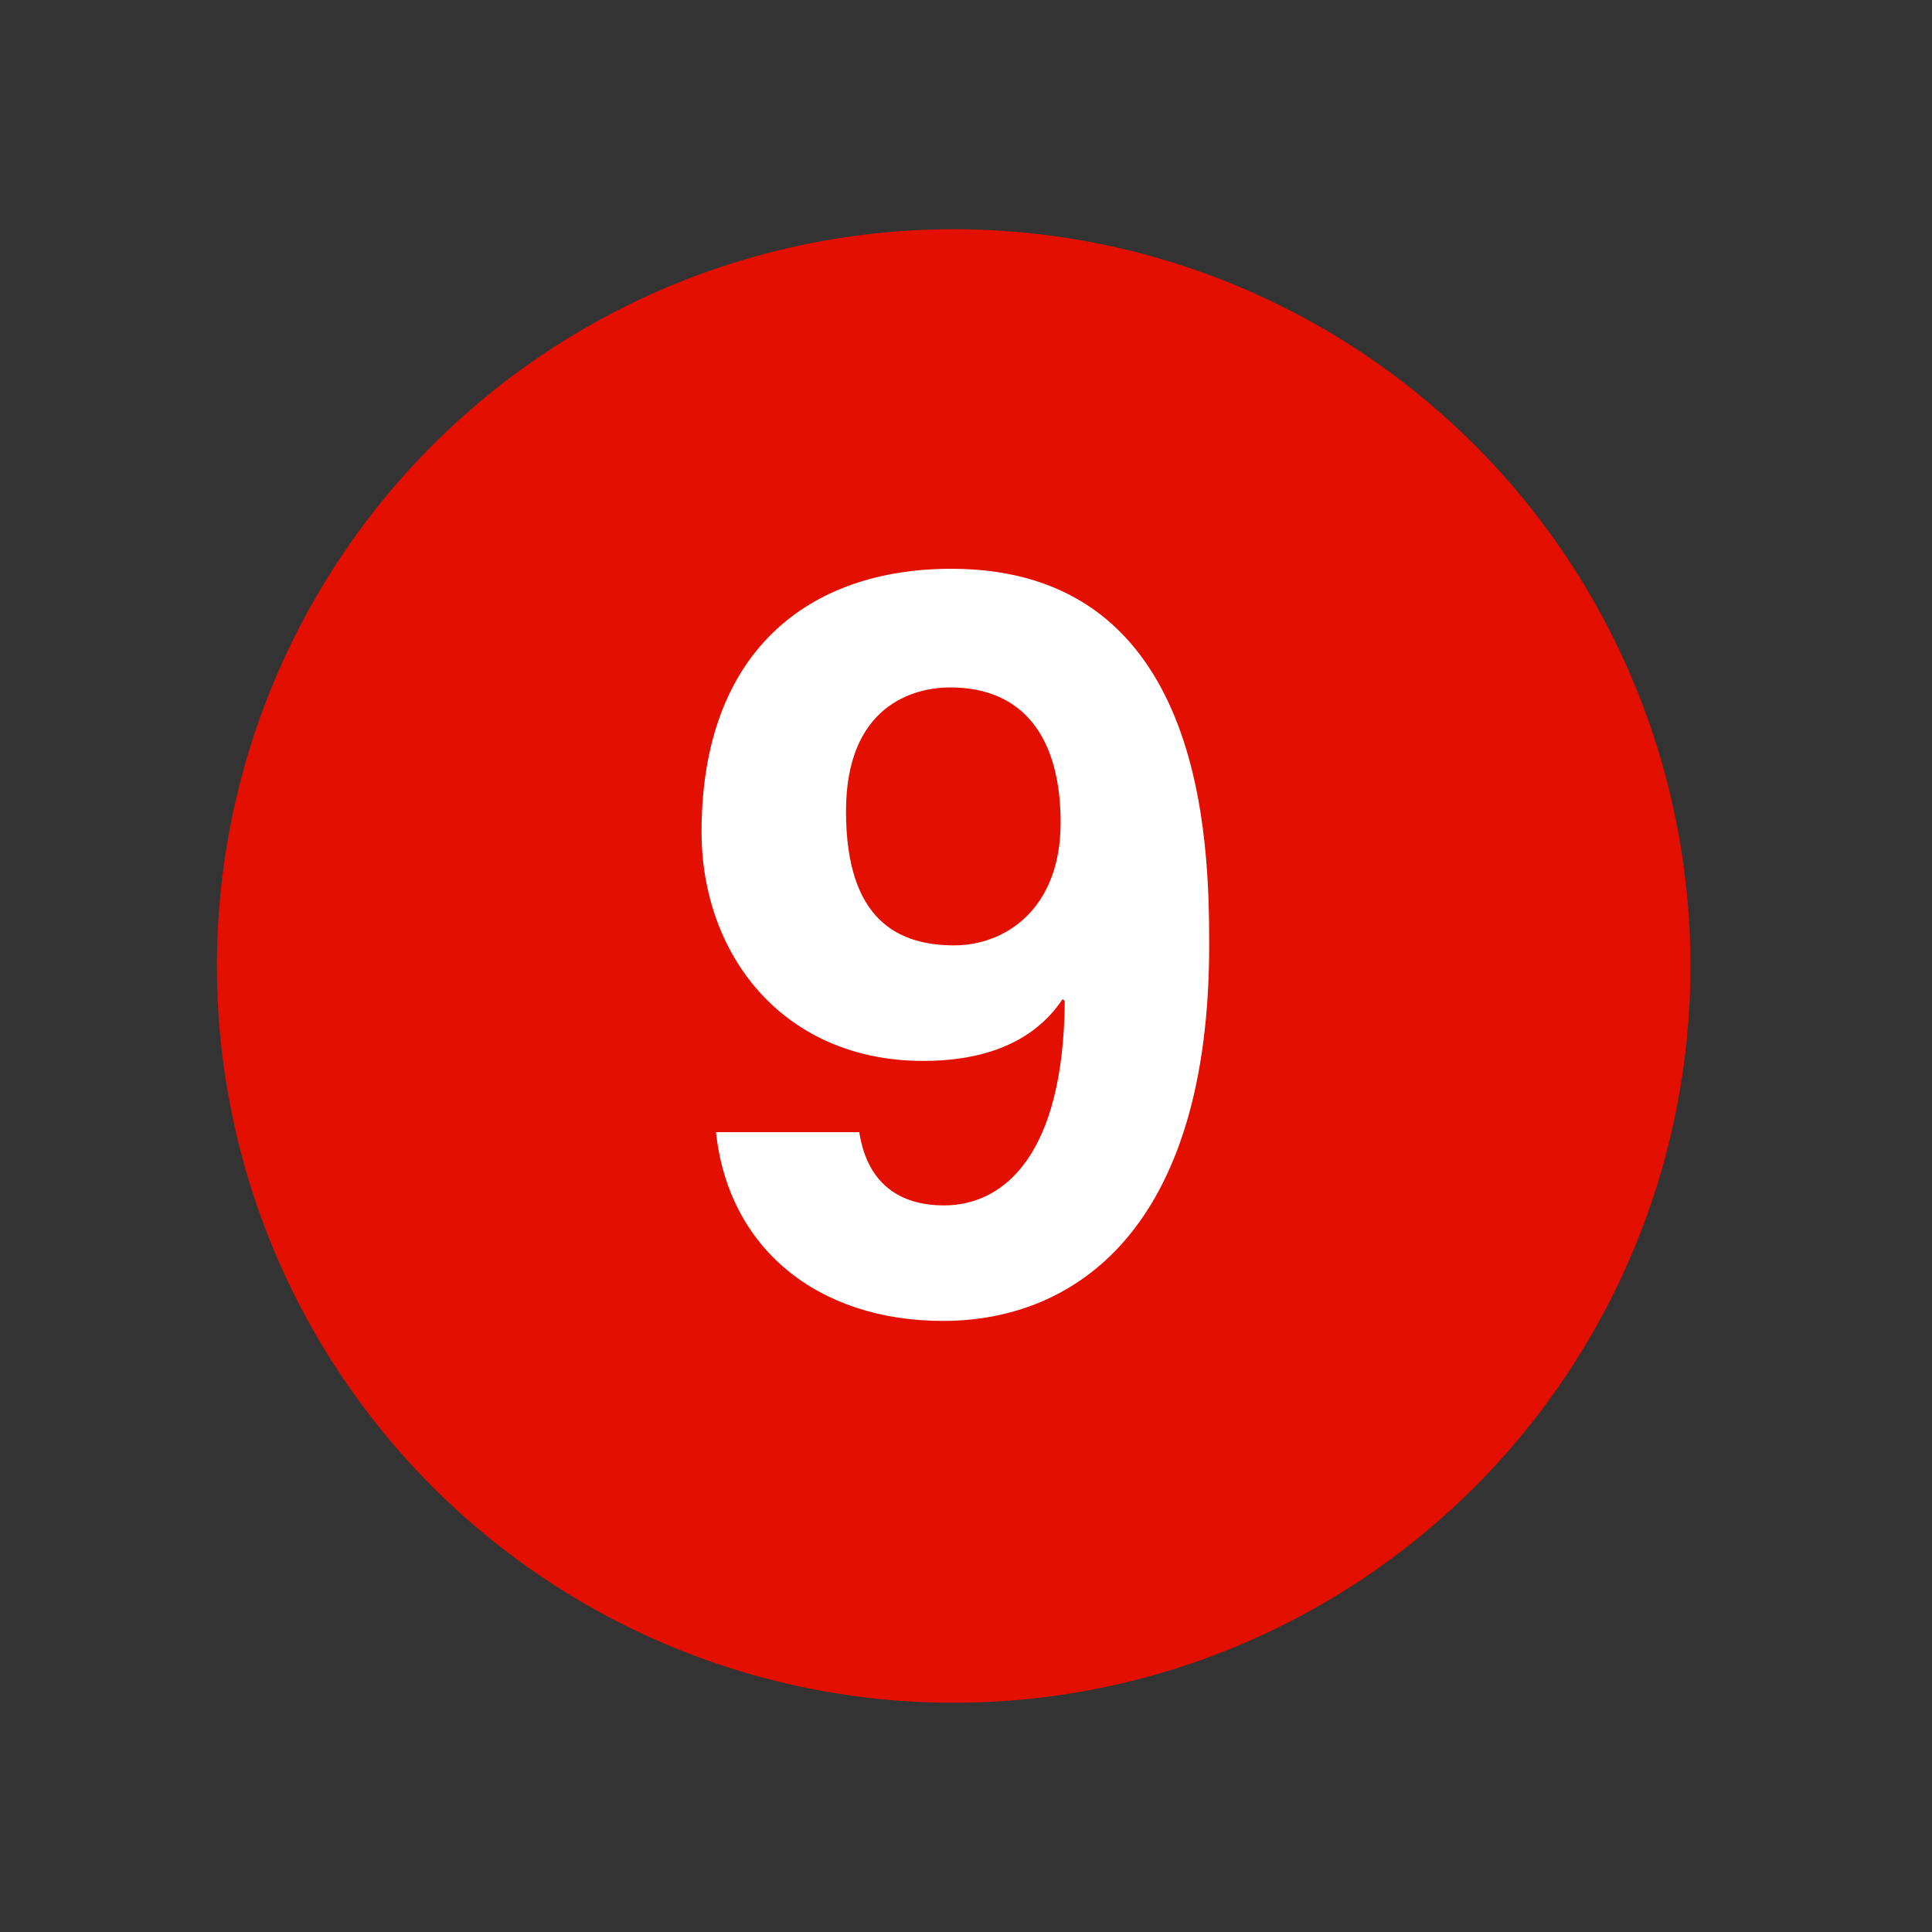
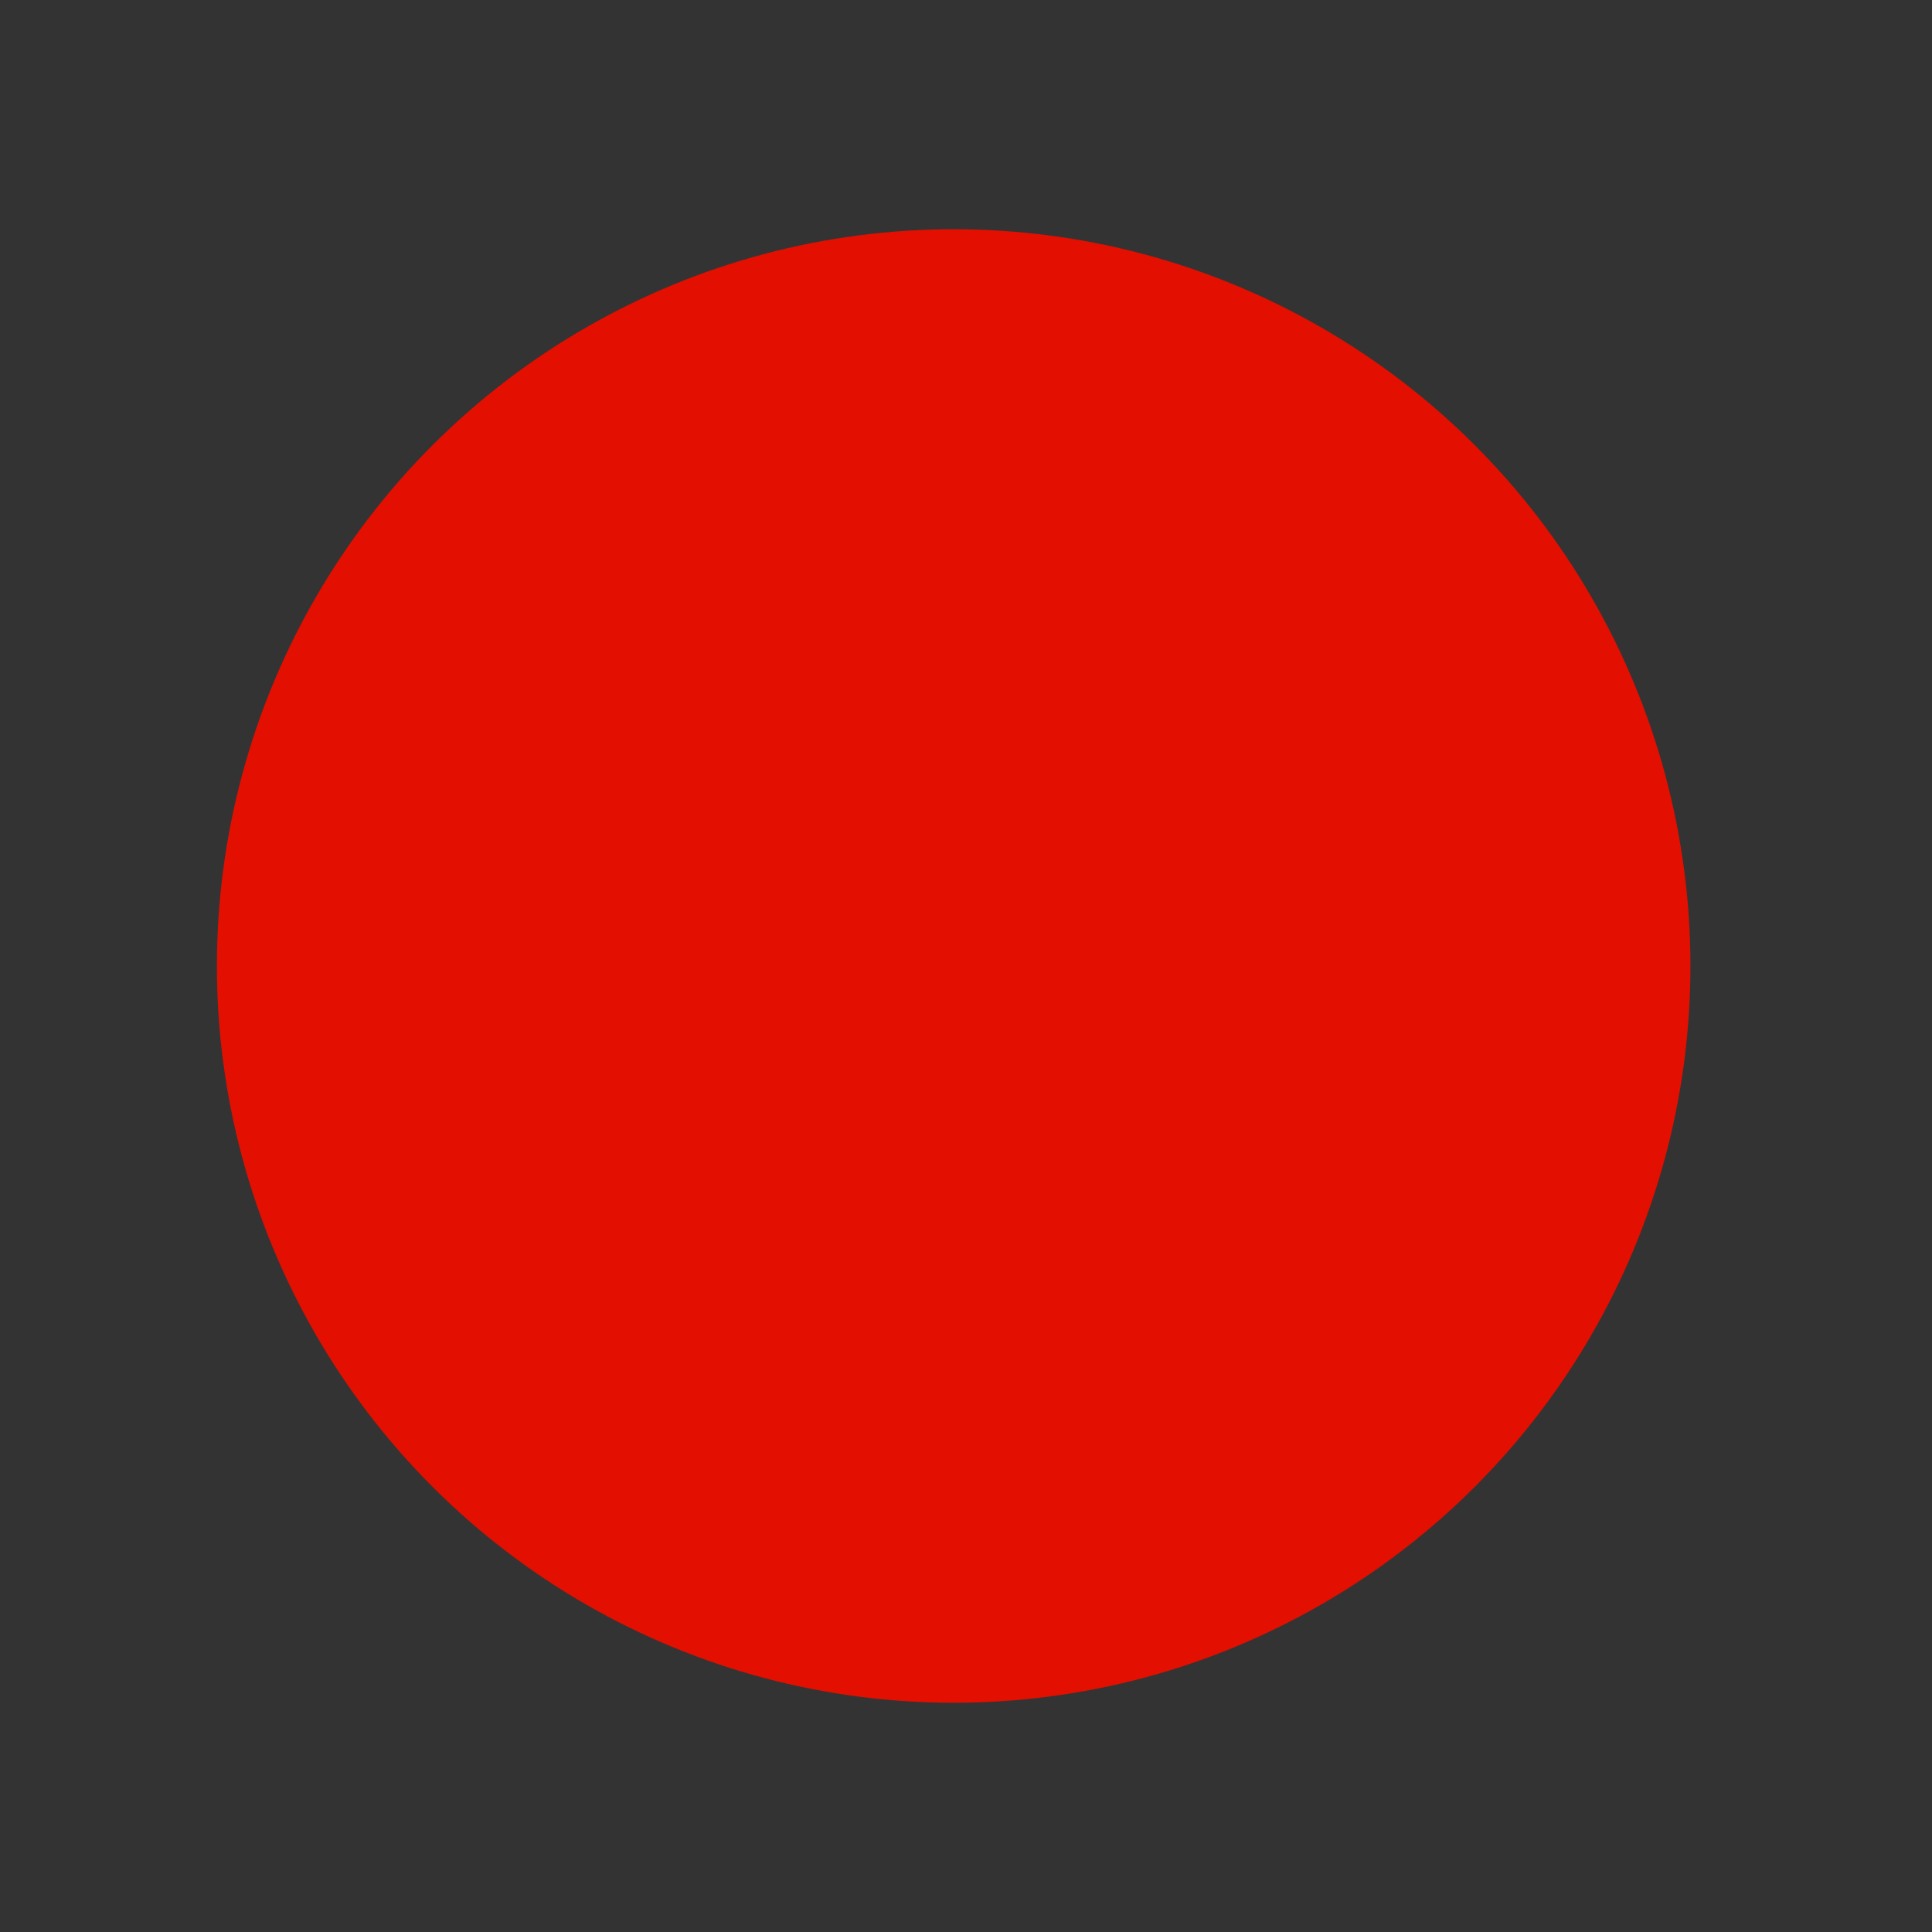
<svg xmlns="http://www.w3.org/2000/svg" xmlns:ns1="http://ns.adobe.com/AdobeIllustrator/10.0/" ns1:viewOrigin="257.5498 432.4502" ns1:rulerOrigin="0 0" ns1:pageBounds="0 792 612 0" width="74.9" height="74.9" viewBox="0 0 74.9 74.9" overflow="visible" enable-background="new 0 0 74.9 74.9" xml:space="preserve">
  <rect x="0" y="0" width="74.9" height="74.9" fill="#333333" stroke="none" />
  <g id="Layer_1" ns1:layer="yes" ns1:dimmedPercent="50" ns1:rgbTrio="#4F008000FFFF">
-     <rect ns1:knockout="Off" fill="none" width="74.9" height="74.9" />
    <circle ns1:knockout="Off" fill="#E30F00" cx="36.972" cy="37.45" r="28.563" />
    <g ns1:knockout="Off">
-       <path ns1:knockout="Off" fill="#FFFFFF" d="M33.318,43.891v0.04c0.32,1.96,1.56,2.8,3.28,2.8c2.32,0,4.64-1.96,4.68-7.92      l-0.08-0.08c-1.279,1.92-3.479,2.399-5.4,2.399c-5.44,0-8.6-4.12-8.6-8.88c0-6.96,4.12-10.2,9.68-10.2c9.84,0,10,10.6,10,14.6      c0,11-5.2,14.56-10.32,14.56c-4.84,0-8.32-2.8-8.8-7.319H33.318z M36.998,36.65c1.96,0,4.12-1.4,4.12-4.76      c0-3.24-1.399-5.24-4.28-5.24c-1.44,0-4.04,0.72-4.04,4.8C32.798,35.73,34.878,36.65,36.998,36.65z" />
-     </g>
+       </g>
  </g>
</svg>